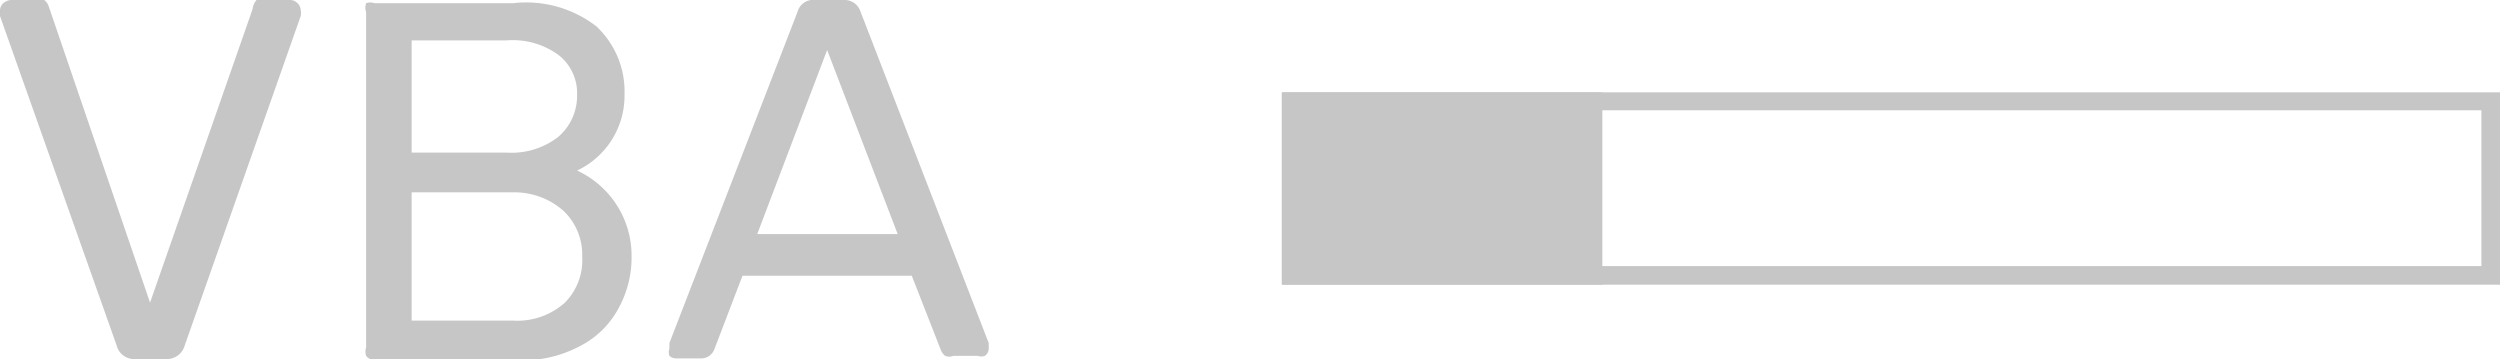
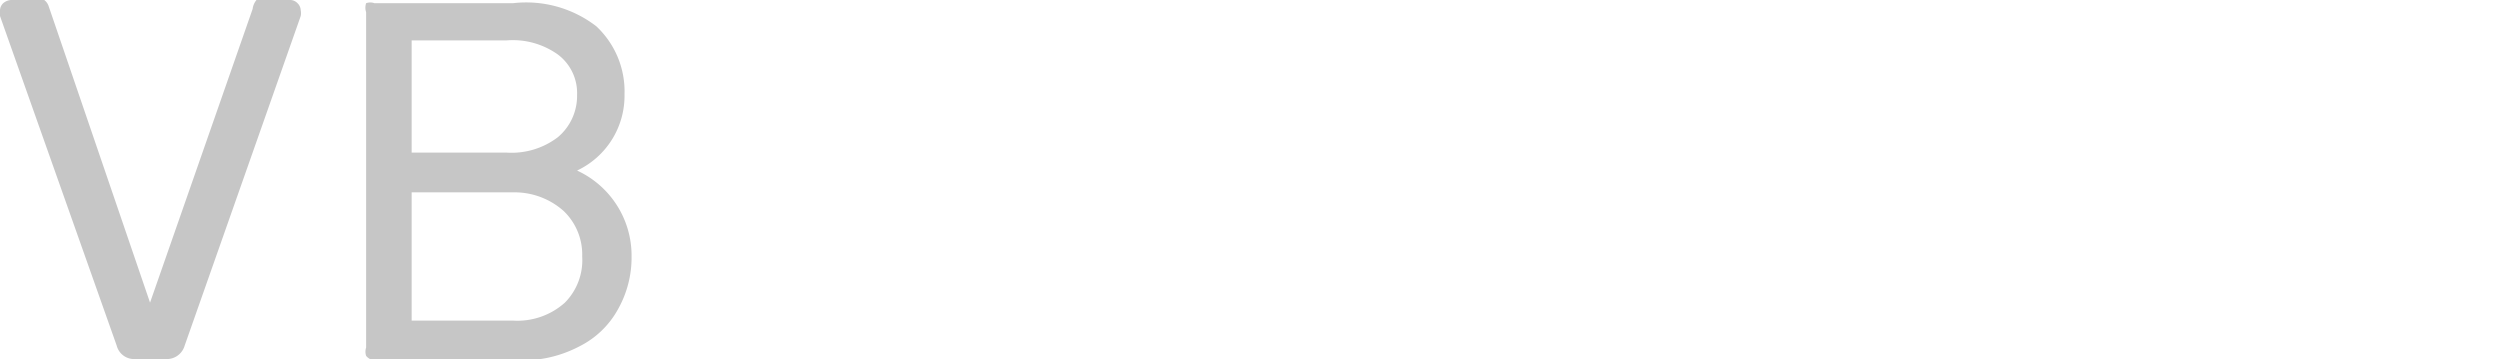
<svg xmlns="http://www.w3.org/2000/svg" viewBox="0 0 38.99 5.6">
  <defs>
    <style>.cls-1{fill:#c6c6c6;}</style>
  </defs>
  <title>Asset 4</title>
  <g id="Layer_2" data-name="Layer 2">
    <g id="Layer_1-2" data-name="Layer 1">
      <path class="cls-1" d="M1.82,5.39,0,.25,0,.16A.16.16,0,0,1,.05.05.21.21,0,0,1,.17,0H.55A.26.26,0,0,1,.69,0a.2.2,0,0,1,.07.1L2.34,4.72,3.94.14A.27.27,0,0,1,4,0a.29.29,0,0,1,.14,0h.39a.16.16,0,0,1,.11.05.16.16,0,0,1,.05.11.22.22,0,0,1,0,.09L2.88,5.39a.29.29,0,0,1-.29.21H2.1A.28.28,0,0,1,1.82,5.39Z" />
      <path class="cls-1" d="M5.71,5.55a.21.21,0,0,1,0-.13V.19a.22.22,0,0,1,0-.14.19.19,0,0,1,.13,0H8A1.79,1.79,0,0,1,9.3.41a1.39,1.39,0,0,1,.44,1.06A1.29,1.29,0,0,1,9,2.66,1.46,1.46,0,0,1,9.85,4a1.64,1.64,0,0,1-.21.82,1.4,1.4,0,0,1-.6.58,1.91,1.91,0,0,1-.95.22H5.84A.19.19,0,0,1,5.71,5.55ZM7.9,2.38a1.19,1.19,0,0,0,.8-.24A.84.84,0,0,0,9,1.48.75.75,0,0,0,8.7.85,1.21,1.21,0,0,0,7.9.63H6.42V2.38ZM8,5a1.11,1.11,0,0,0,.81-.28A.94.94,0,0,0,9.08,4a.94.94,0,0,0-.29-.71A1.15,1.15,0,0,0,8,3H6.42V5Z" />
-       <path class="cls-1" d="M10.44,5.55a.16.16,0,0,1,0-.11l0-.09,2-5.17A.25.25,0,0,1,12.65,0h.51a.26.26,0,0,1,.26.18l2,5.17,0,.09a.14.14,0,0,1-.06.11.16.16,0,0,1-.11,0h-.38a.18.18,0,0,1-.13,0,.23.23,0,0,1-.07-.1l-.45-1.15H11.58l-.44,1.15a.22.22,0,0,1-.2.14h-.39A.16.16,0,0,1,10.44,5.55Zm1.37-1.9H14L12.9.78Z" />
-       <path class="cls-1" d="M38.7,1.72V4.15H20.28V1.72H38.7M39,1.44H20v3H39v-3Z" />
-       <rect class="cls-1" x="19.99" y="1.44" width="5" height="3" />
    </g>
  </g>
</svg>